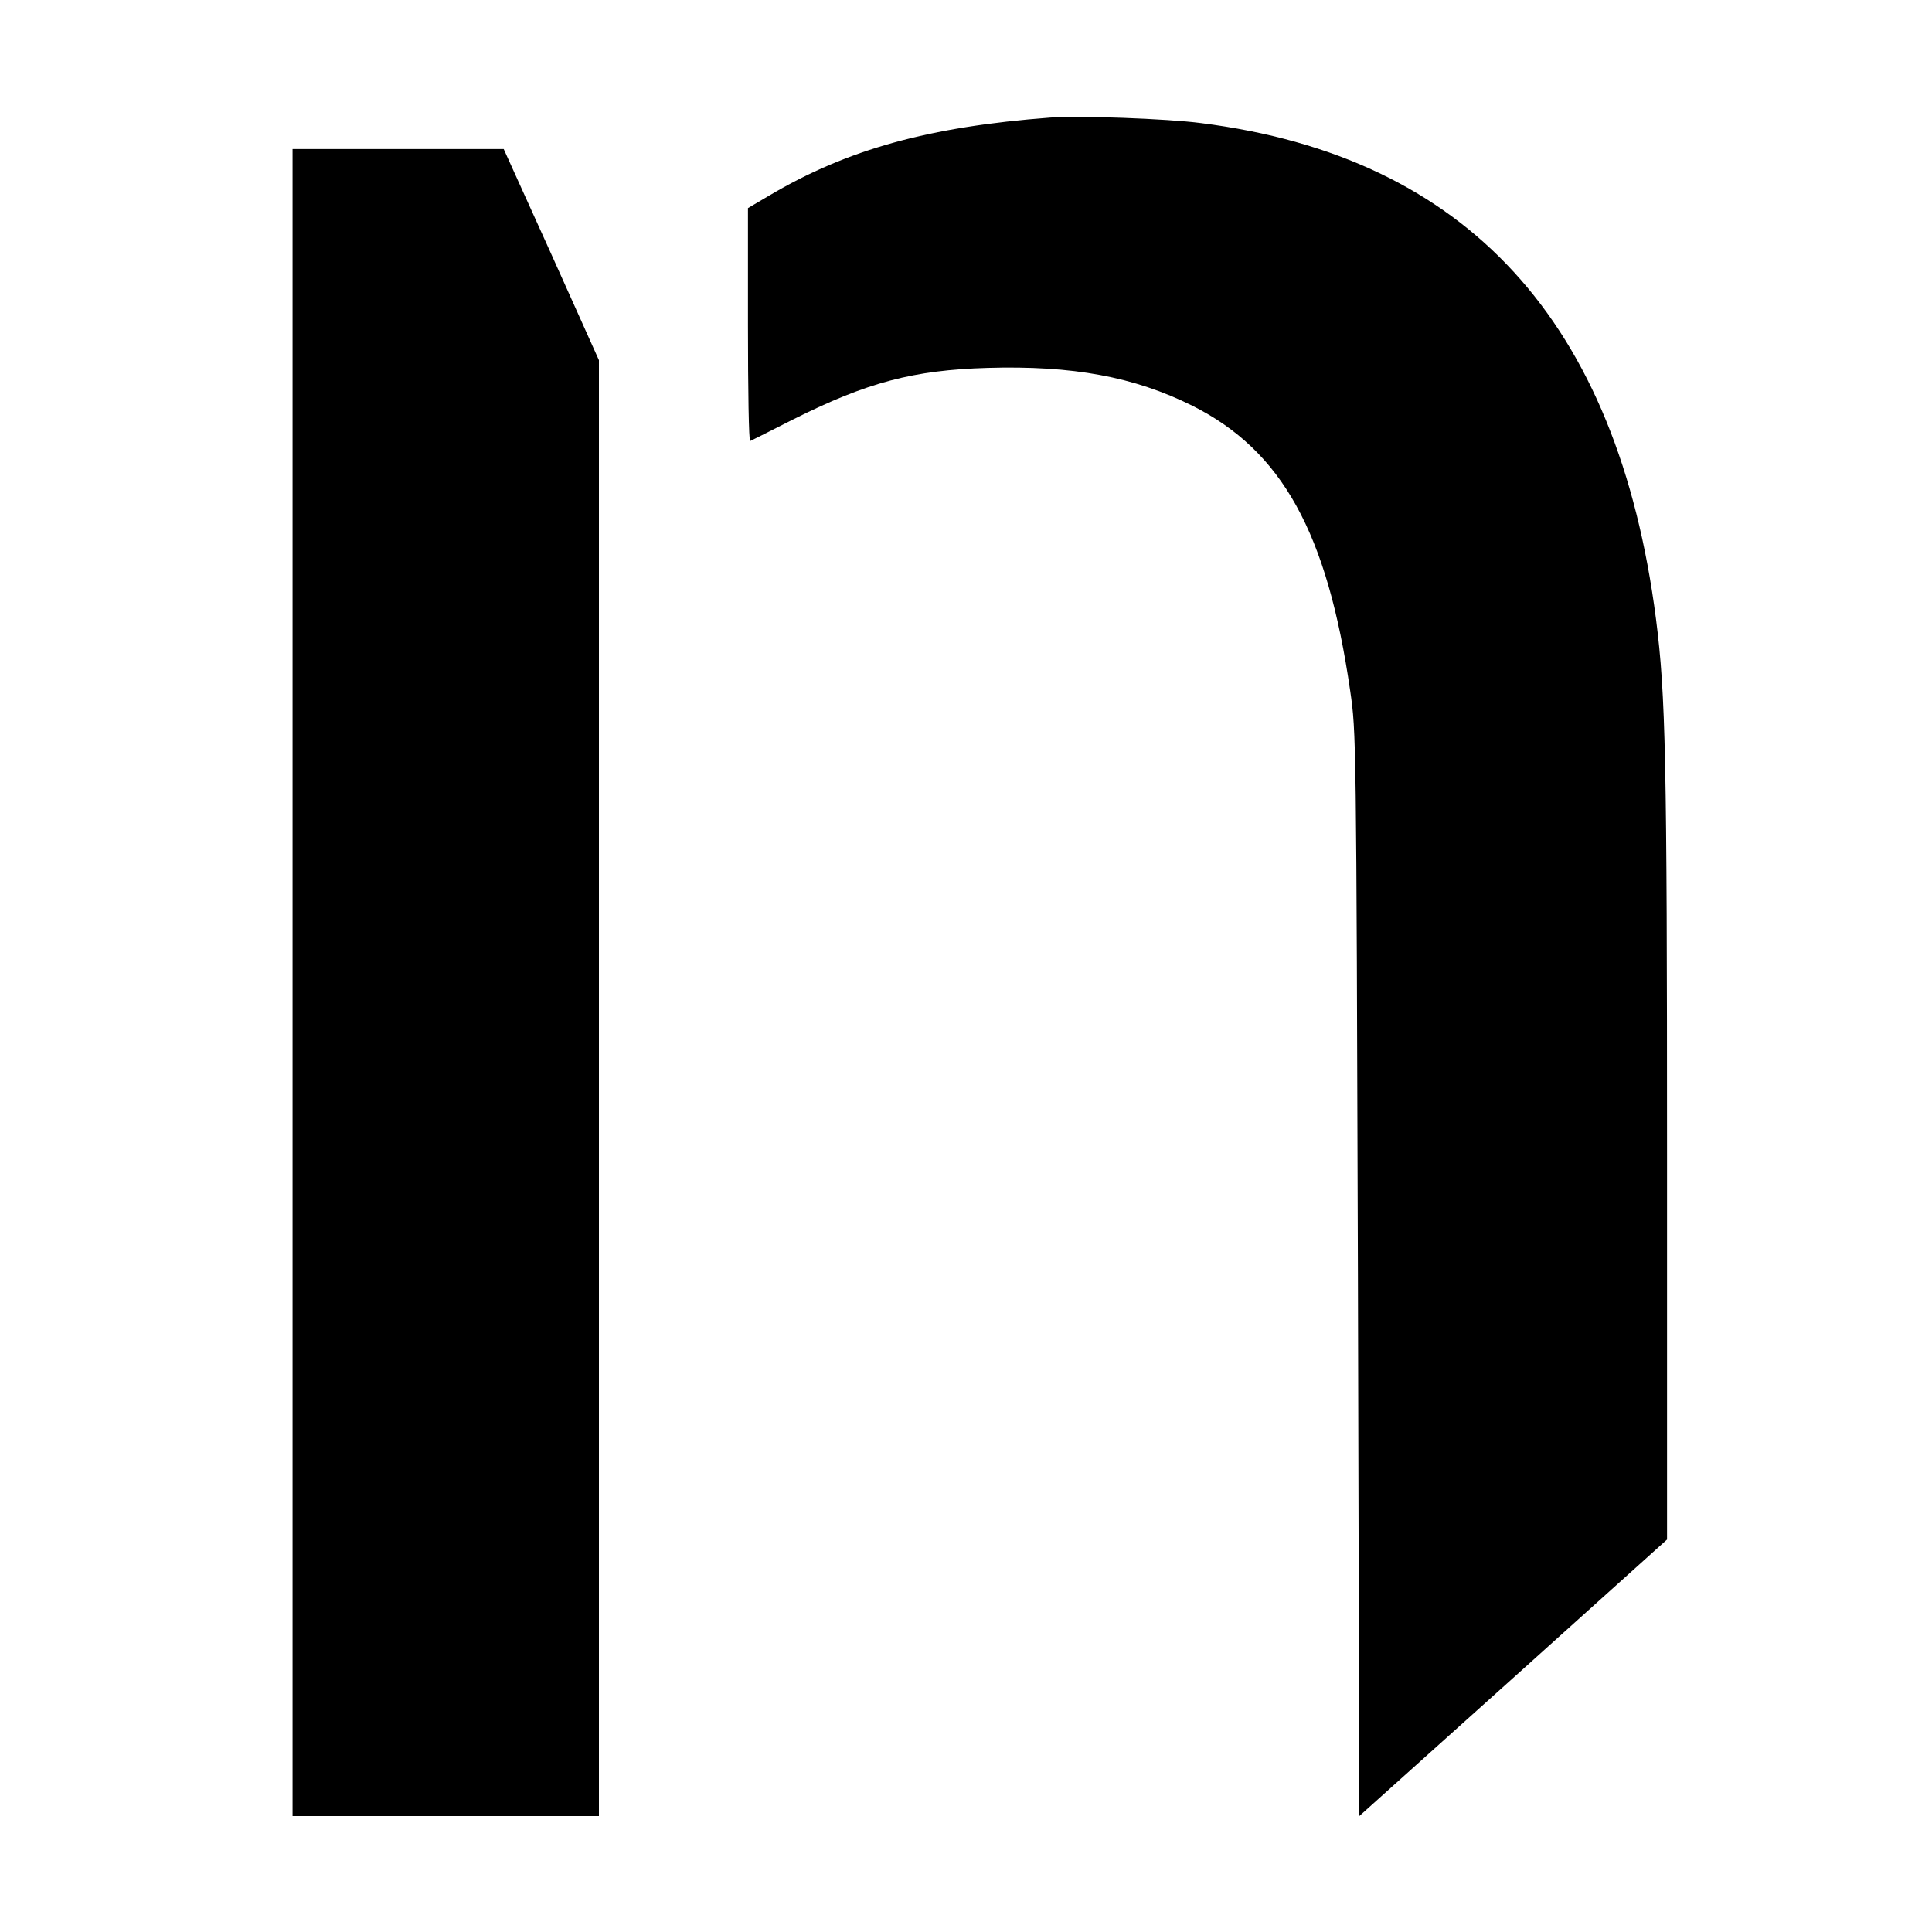
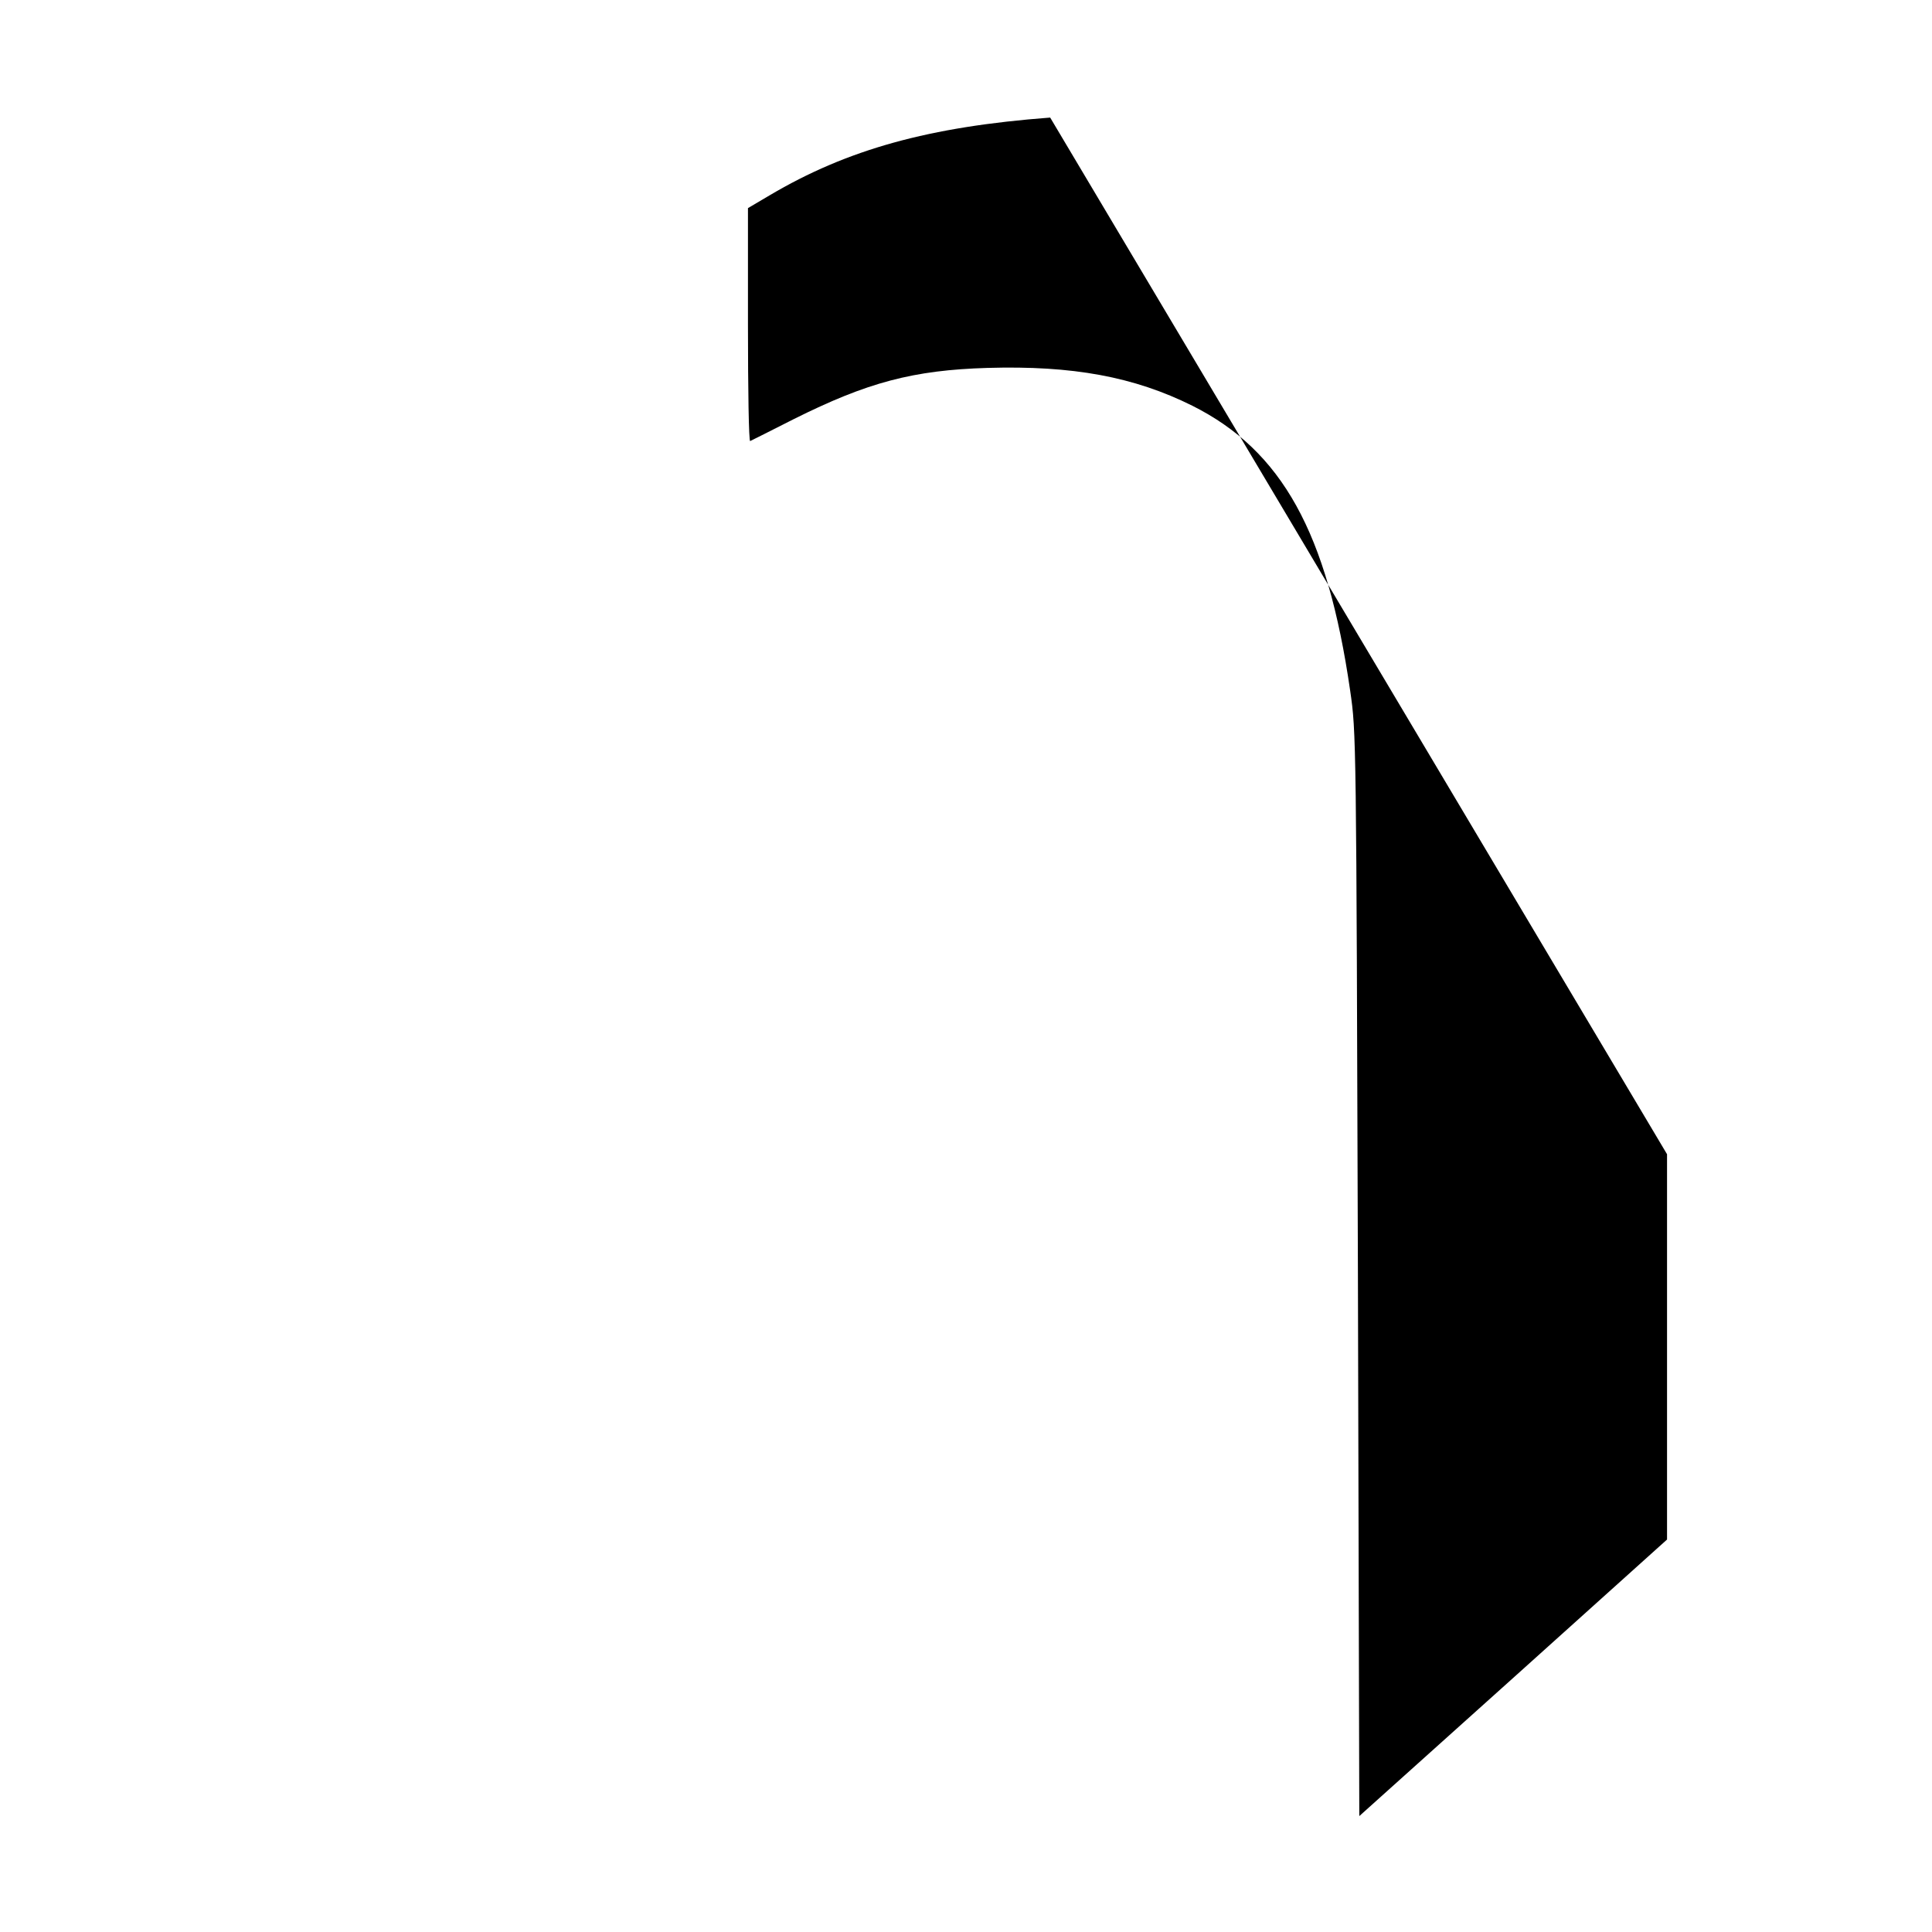
<svg xmlns="http://www.w3.org/2000/svg" version="1.0" width="700pt" height="700pt" viewBox="0 0 700 700" preserveAspectRatio="xMidYMid meet">
  <g transform="translate(0,700) scale(0.1,-0.1)" fill="#000000" stroke="none">
-     <path d="M3805 6574 c-438 -33 -735 -115 -1017 -282 l-78 -46 0 -424 c0 -233 3 -422 8 -420 4 2 75 37 157 79 268 134 434 178 703 186 309 9 531 -32 742 -137 325 -163 489 -459 572 -1033 22 -151 22 -163 28 -2114 l5 -1963 558 501 557 501 0 1396 c0 1435 -5 1664 -40 1939 -139 1079 -685 1675 -1648 1797 -121 16 -448 28 -547 20z" />
-     <path d="M1060 3440 l0 -3020 555 0 555 0 0 2638 0 2637 -172 383 -173 382 -382 0 -383 0 0 -3020z" />
+     <path d="M3805 6574 c-438 -33 -735 -115 -1017 -282 l-78 -46 0 -424 c0 -233 3 -422 8 -420 4 2 75 37 157 79 268 134 434 178 703 186 309 9 531 -32 742 -137 325 -163 489 -459 572 -1033 22 -151 22 -163 28 -2114 l5 -1963 558 501 557 501 0 1396 z" />
  </g>
</svg>